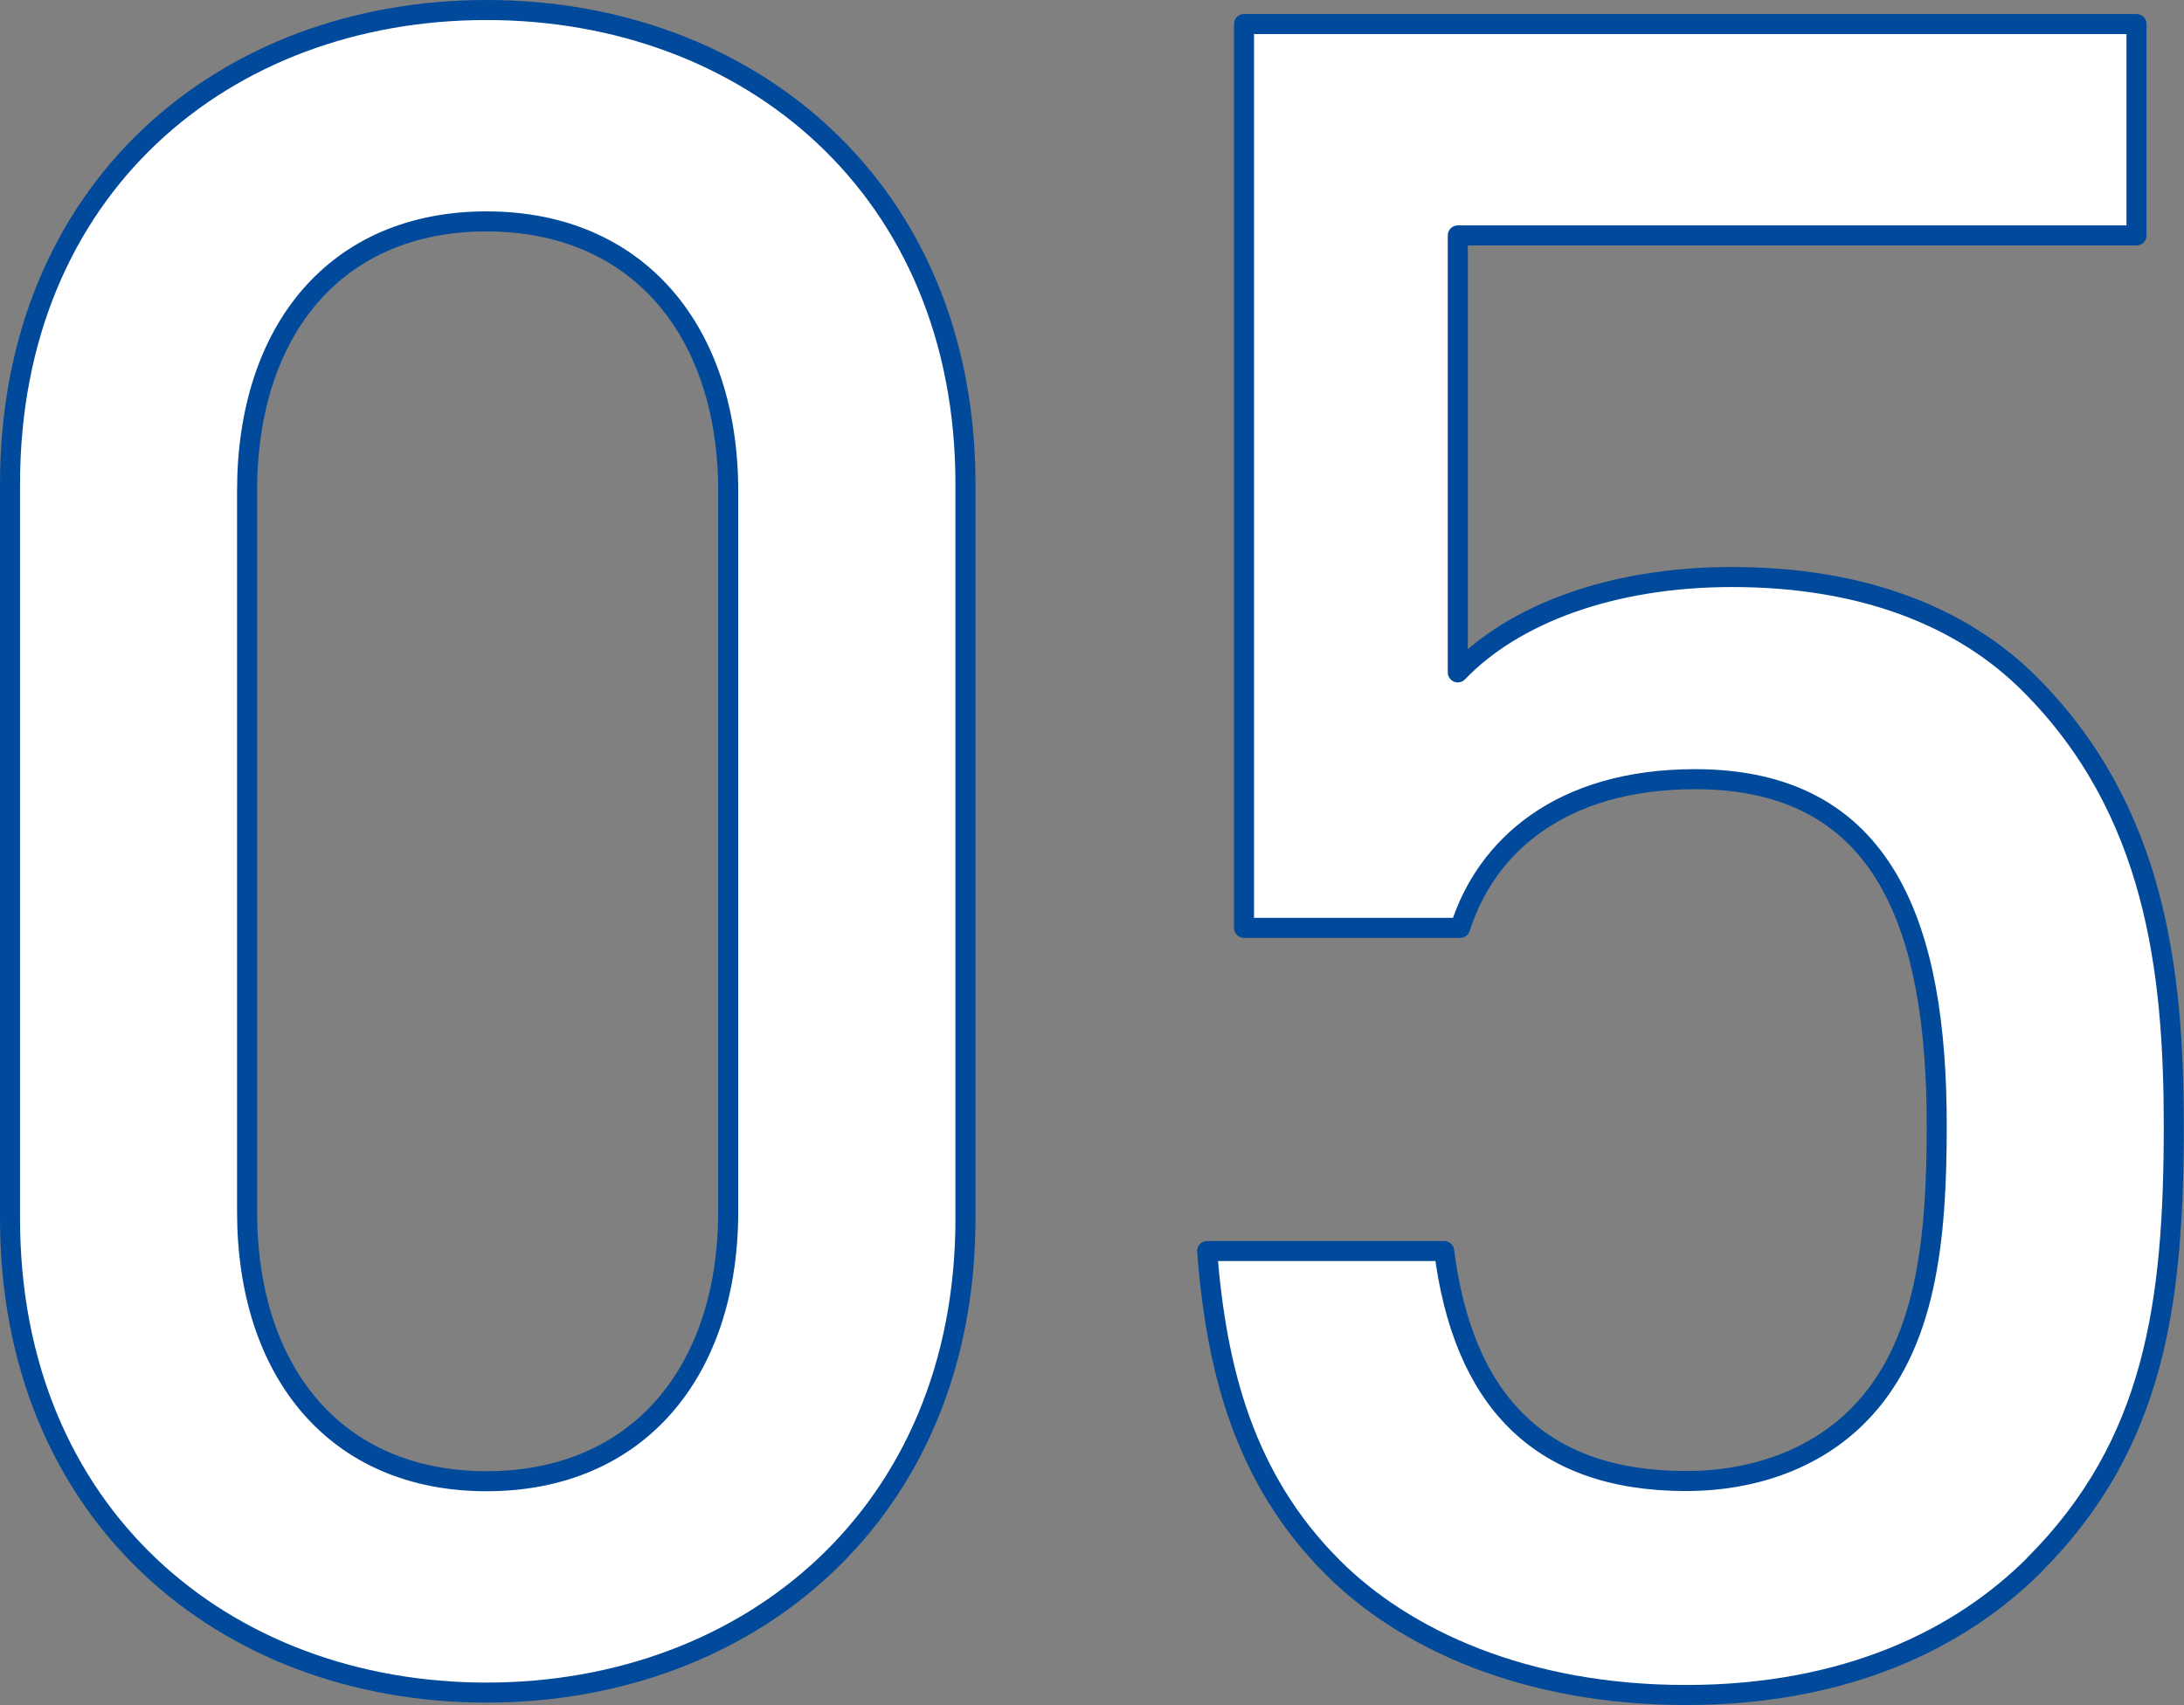
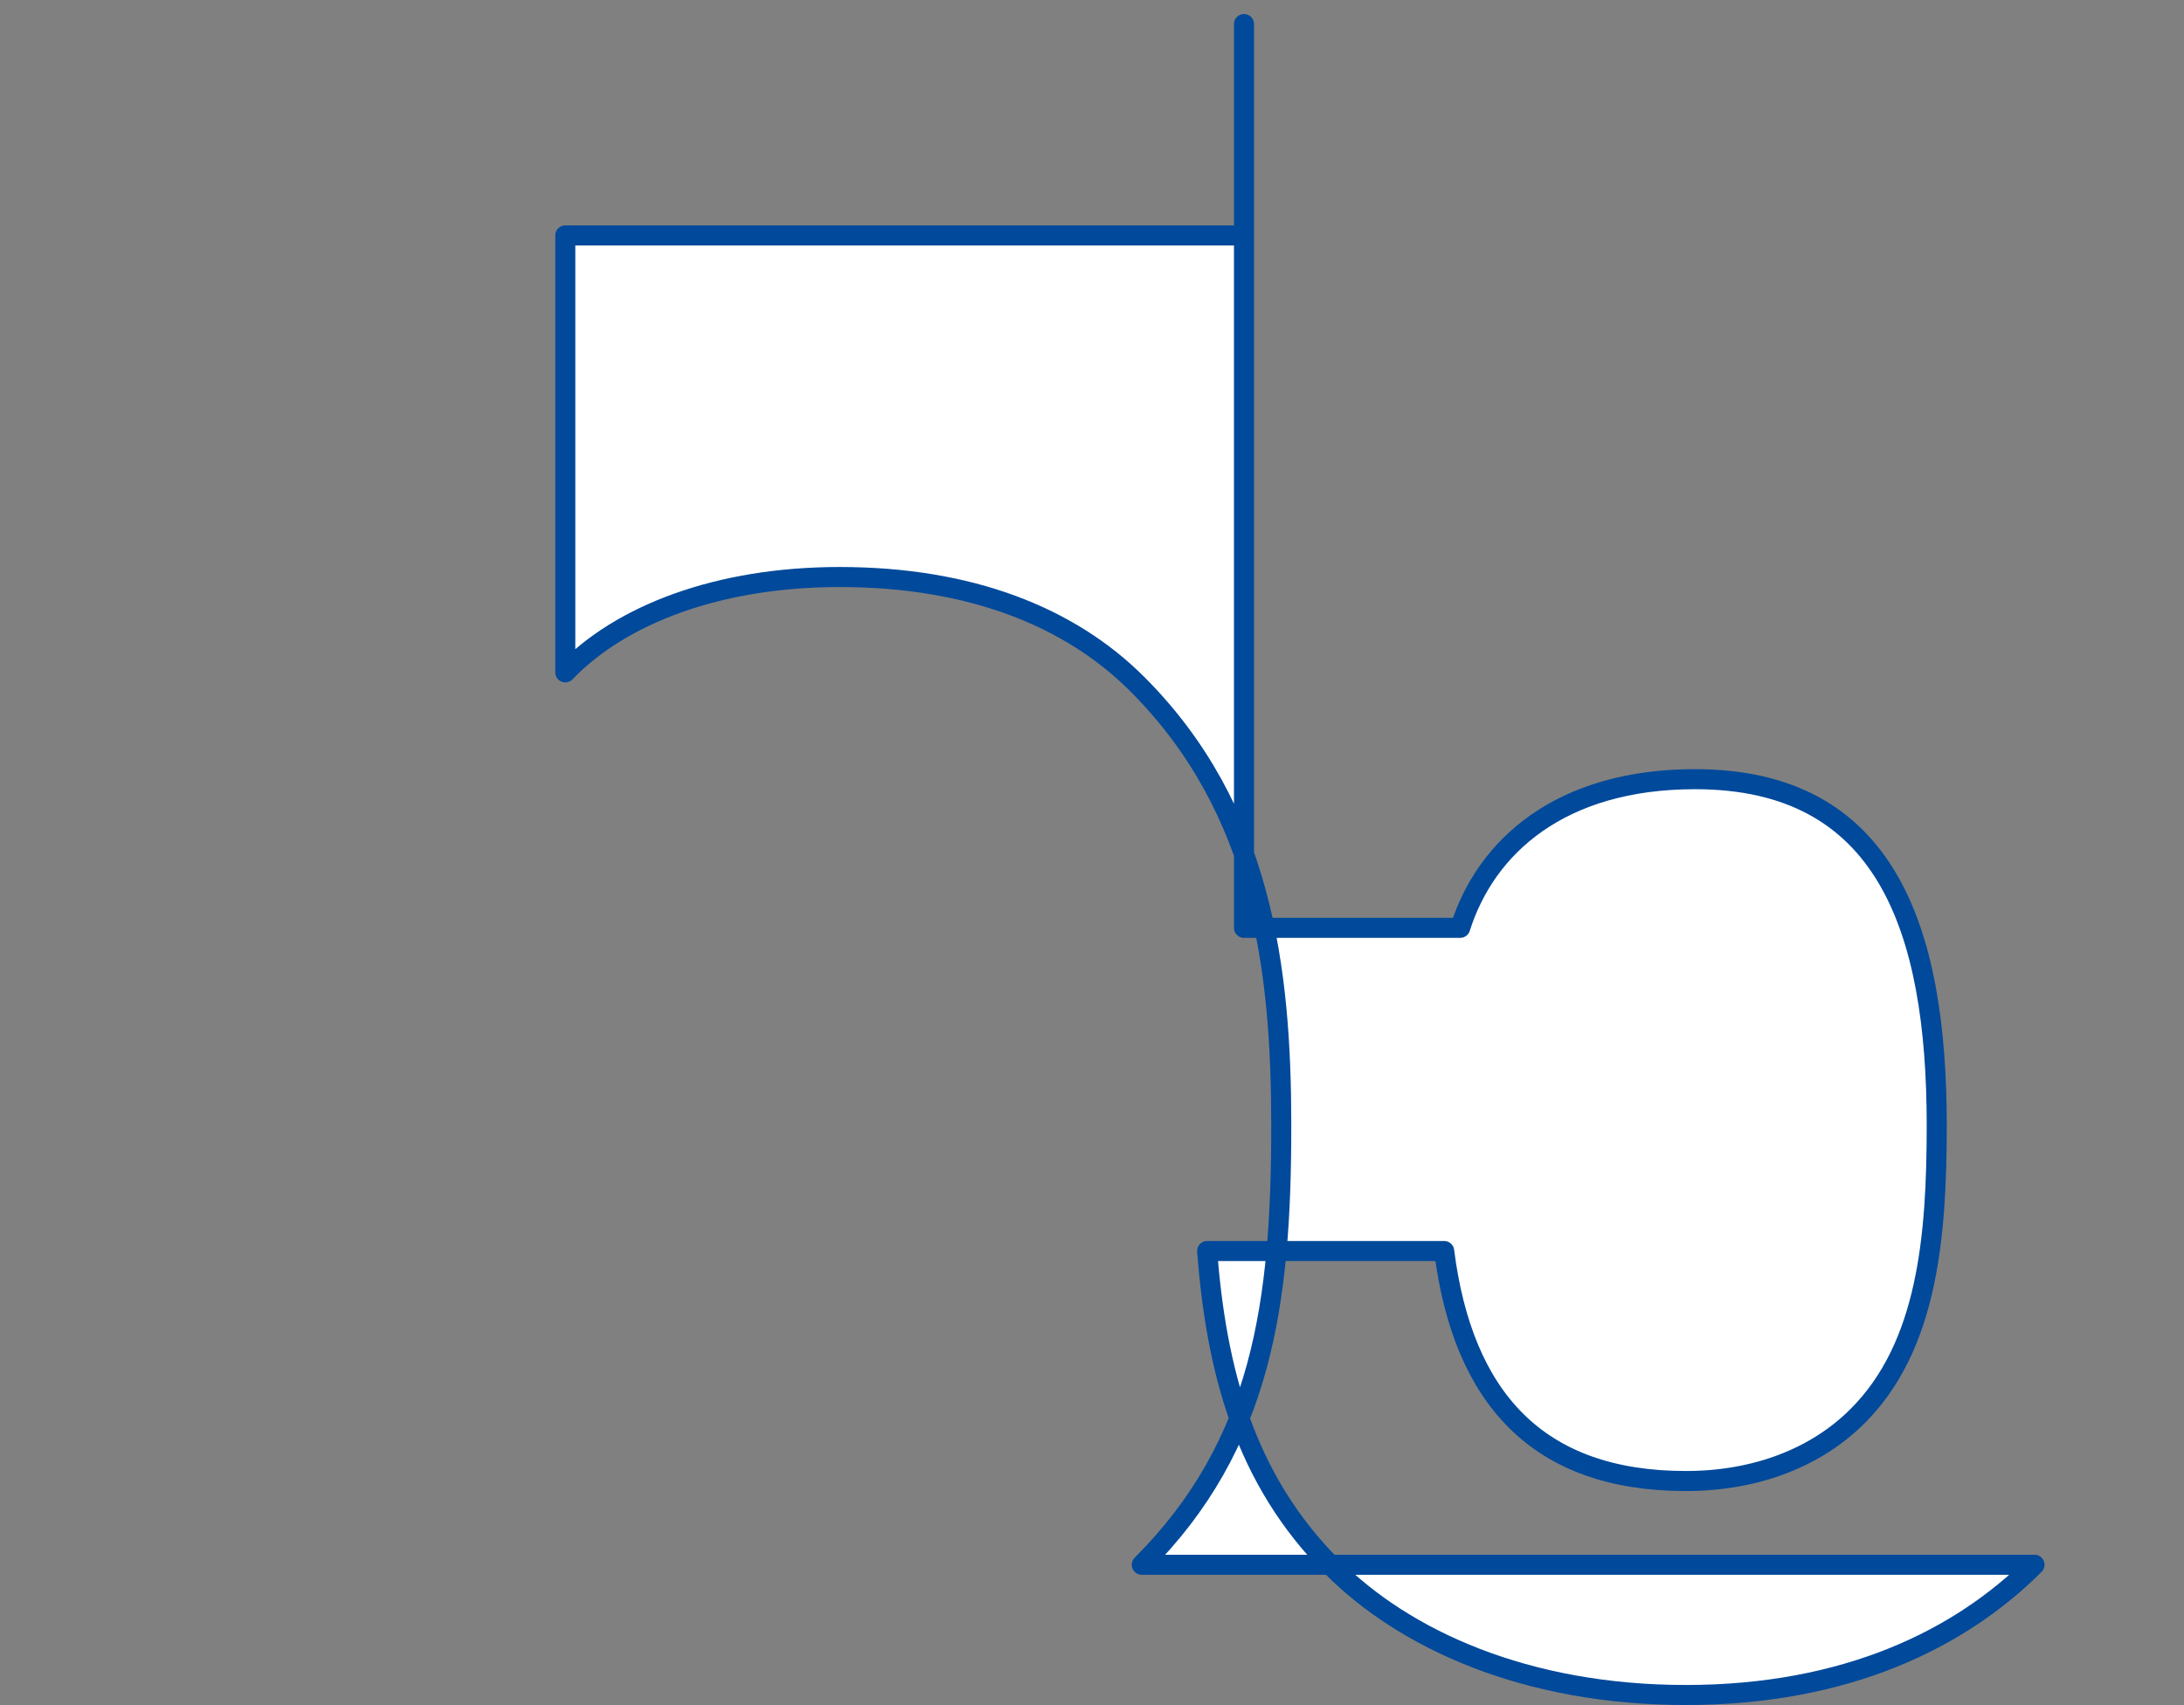
<svg xmlns="http://www.w3.org/2000/svg" id="_イヤー_2" viewBox="0 0 108.99 85.1">
  <rect x="0" y="0" width="108.99" height="85.1" fill="#808080" stroke="none" />
  <defs>
    <style>.cls-1{fill:#fff;stroke:#00499b;stroke-linecap:round;stroke-linejoin:round;}</style>
  </defs>
  <g id="object">
    <g>
-       <path class="cls-1" d="M24.28,84.48c-13.11,0-23.78-8.93-23.78-23.66V24.16C.5,9.43,11.17,.5,24.28,.5s23.9,8.93,23.9,23.66V60.82c0,14.73-10.79,23.66-23.9,23.66Zm12.06-59.97c0-8-4.52-13.46-12.06-13.46s-11.95,5.45-11.95,13.46V60.47c0,8,4.41,13.46,11.95,13.46s12.06-5.45,12.06-13.46V24.51Z" />
-       <path class="cls-1" d="M101.53,78.1c-3.71,3.71-9.4,6.5-17.4,6.5s-14.04-2.78-17.63-6.38c-4.41-4.41-5.8-9.86-6.26-15.78h11.83c.93,7.31,4.64,11.48,12.06,11.48,3.48,0,6.5-1.16,8.58-3.25,3.48-3.48,3.94-8.93,3.94-14.5,0-9.86-2.55-17.28-12.06-17.28-6.73,0-10.44,3.37-11.72,7.42h-10.79V1.2h44.54V11.75h-33.87v21.81c2.78-2.9,7.66-4.76,13.69-4.76,6.5,0,11.48,1.97,14.85,5.34,6.26,6.26,7.19,14.27,7.19,22.04,0,8.82-.93,15.89-6.96,21.92Z" />
+       <path class="cls-1" d="M101.53,78.1c-3.71,3.71-9.4,6.5-17.4,6.5s-14.04-2.78-17.63-6.38c-4.41-4.41-5.8-9.86-6.26-15.78h11.83c.93,7.31,4.64,11.48,12.06,11.48,3.48,0,6.5-1.16,8.58-3.25,3.48-3.48,3.94-8.93,3.94-14.5,0-9.86-2.55-17.28-12.06-17.28-6.73,0-10.44,3.37-11.72,7.42h-10.79V1.2V11.75h-33.87v21.81c2.78-2.9,7.66-4.76,13.69-4.76,6.5,0,11.48,1.97,14.85,5.34,6.26,6.26,7.19,14.27,7.19,22.04,0,8.82-.93,15.89-6.96,21.92Z" />
    </g>
  </g>
</svg>